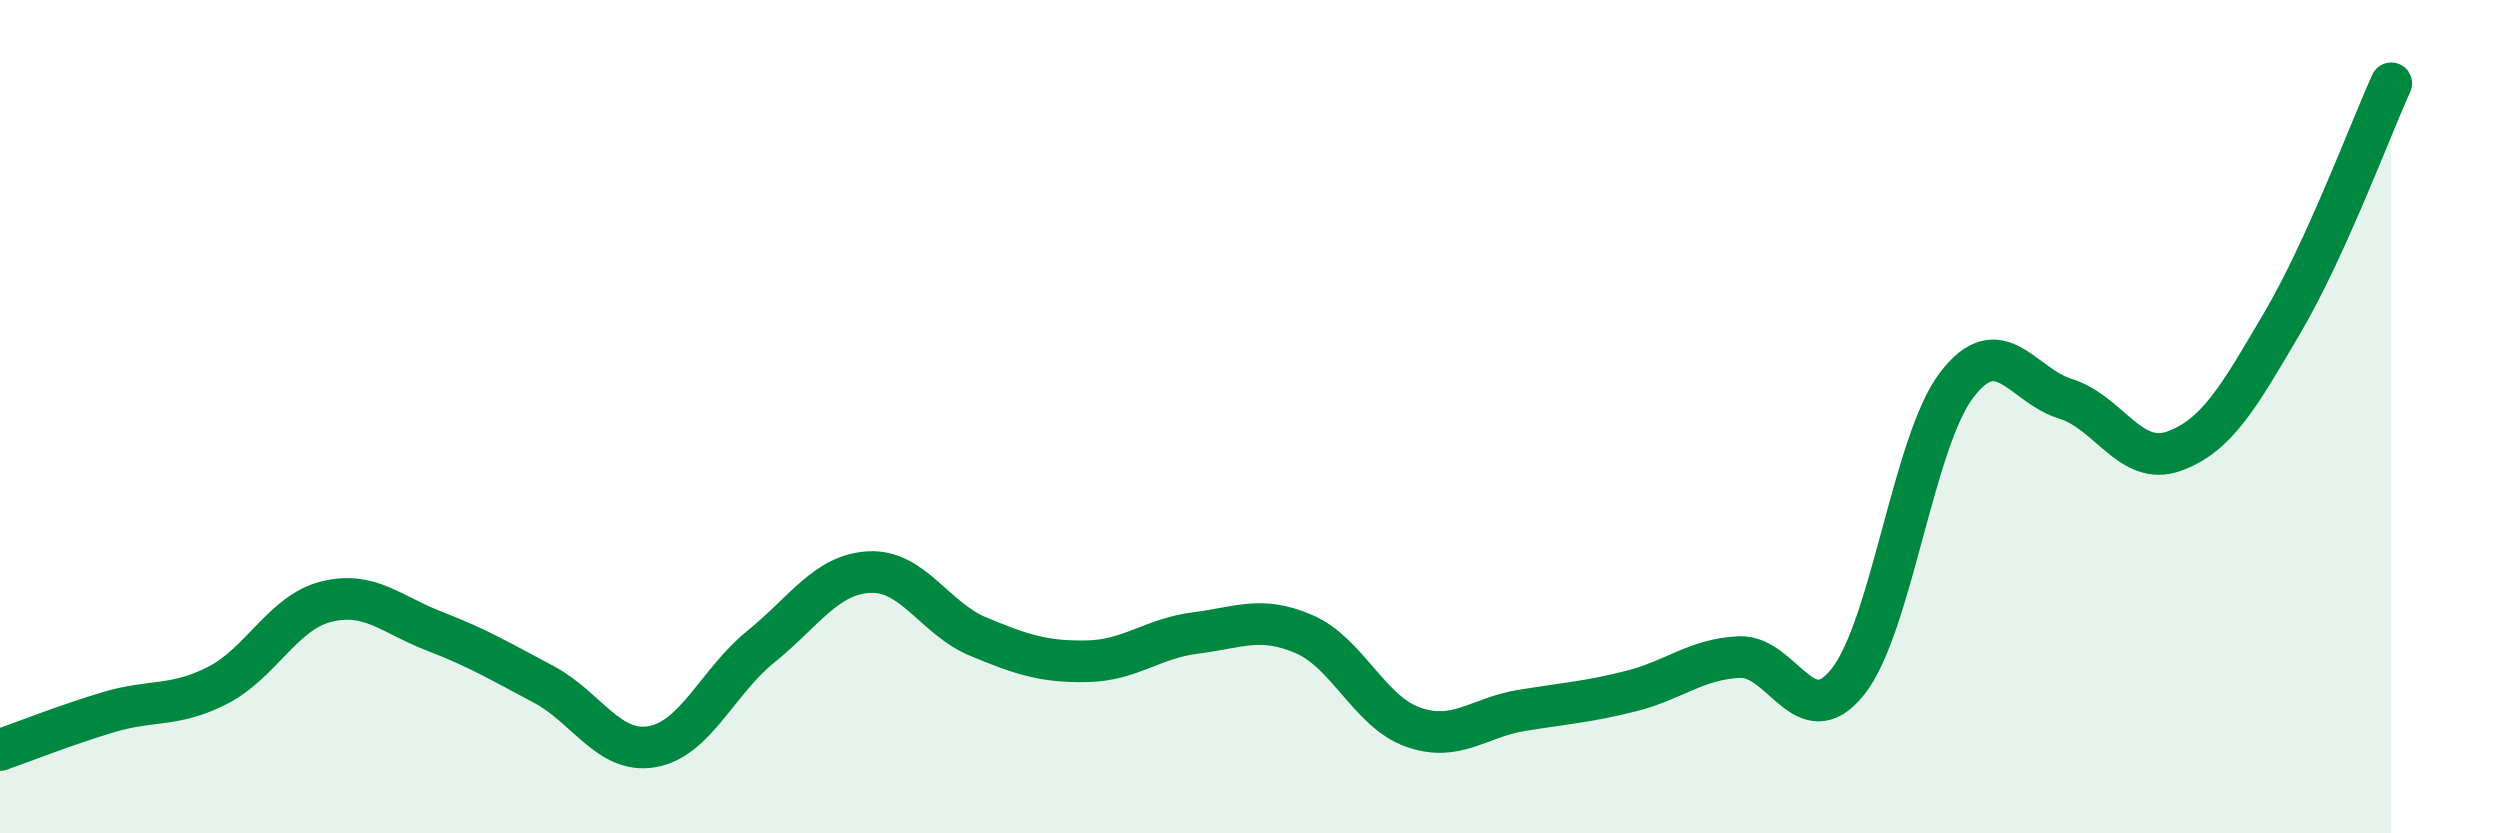
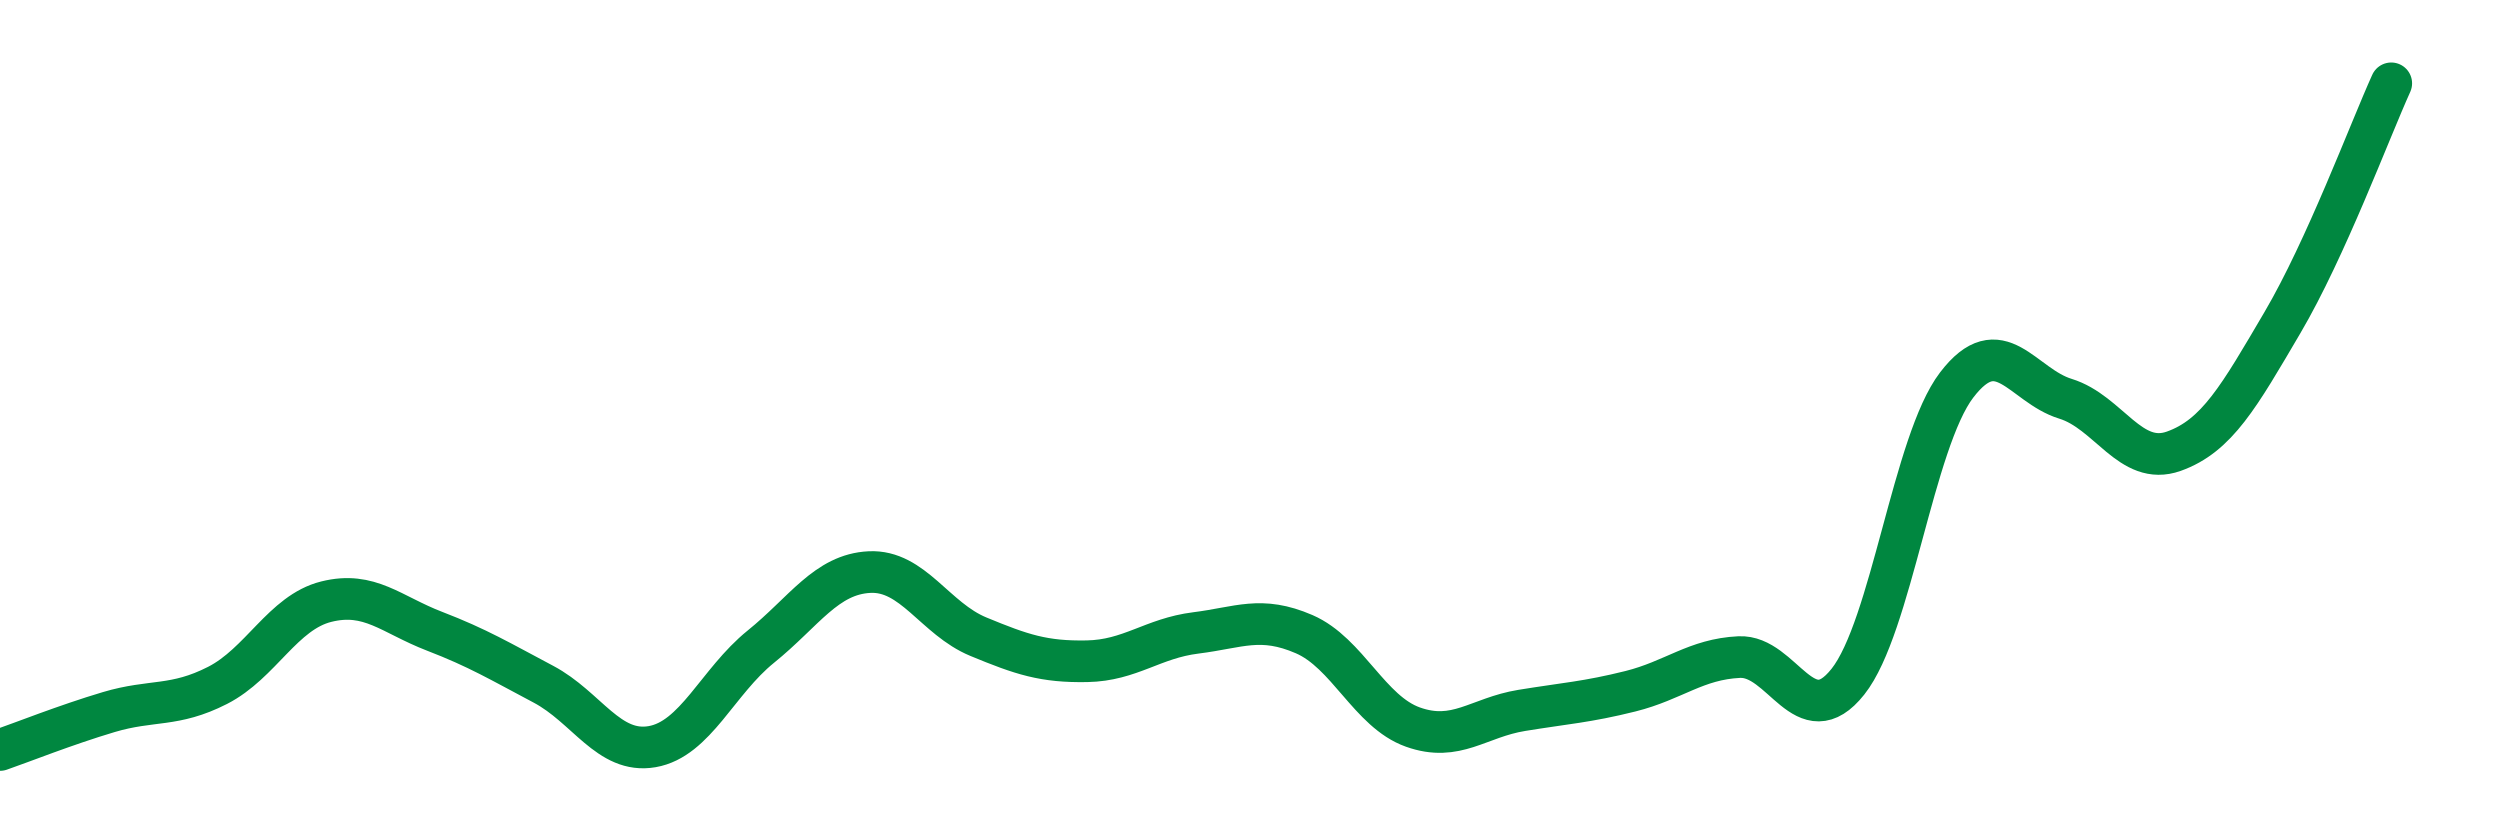
<svg xmlns="http://www.w3.org/2000/svg" width="60" height="20" viewBox="0 0 60 20">
-   <path d="M 0,18 C 0.52,17.82 1.57,17.4 2.61,17.09 C 3.65,16.78 4.18,16.98 5.22,16.45 C 6.26,15.92 6.79,14.7 7.83,14.44 C 8.87,14.18 9.39,14.75 10.43,15.15 C 11.47,15.55 12,15.87 13.04,16.42 C 14.08,16.97 14.61,18.1 15.65,17.92 C 16.69,17.74 17.22,16.36 18.26,15.52 C 19.3,14.68 19.83,13.78 20.87,13.73 C 21.91,13.68 22.44,14.85 23.48,15.28 C 24.52,15.71 25.05,15.89 26.09,15.87 C 27.13,15.85 27.66,15.32 28.7,15.19 C 29.74,15.06 30.26,14.77 31.3,15.22 C 32.34,15.67 32.87,17.08 33.91,17.45 C 34.95,17.82 35.48,17.22 36.52,17.05 C 37.56,16.88 38.09,16.85 39.13,16.59 C 40.17,16.33 40.7,15.82 41.74,15.77 C 42.78,15.72 43.31,17.67 44.35,16.36 C 45.39,15.05 45.92,10.6 46.96,9.24 C 48,7.88 48.53,9.25 49.57,9.57 C 50.61,9.89 51.13,11.2 52.17,10.83 C 53.21,10.46 53.74,9.51 54.78,7.74 C 55.82,5.97 56.87,3.15 57.39,2L57.39 20L0 20Z" fill="#008740" opacity="0.1" stroke-linecap="round" stroke-linejoin="round" />
  <path d="M 0,18 C 0.52,17.82 1.57,17.4 2.61,17.09 C 3.65,16.78 4.18,16.98 5.22,16.45 C 6.26,15.92 6.79,14.7 7.83,14.44 C 8.87,14.18 9.39,14.75 10.43,15.15 C 11.47,15.55 12,15.87 13.04,16.42 C 14.08,16.97 14.61,18.1 15.65,17.92 C 16.69,17.74 17.22,16.36 18.26,15.52 C 19.3,14.68 19.83,13.78 20.87,13.73 C 21.91,13.68 22.44,14.85 23.48,15.28 C 24.52,15.71 25.05,15.89 26.09,15.87 C 27.13,15.85 27.66,15.32 28.7,15.19 C 29.74,15.06 30.26,14.77 31.3,15.22 C 32.34,15.67 32.87,17.08 33.91,17.45 C 34.95,17.82 35.48,17.22 36.52,17.05 C 37.56,16.88 38.09,16.85 39.13,16.59 C 40.17,16.33 40.7,15.82 41.74,15.77 C 42.78,15.72 43.31,17.67 44.35,16.36 C 45.39,15.05 45.92,10.6 46.96,9.24 C 48,7.88 48.53,9.25 49.57,9.57 C 50.61,9.89 51.13,11.2 52.17,10.83 C 53.21,10.46 53.74,9.51 54.78,7.74 C 55.82,5.97 56.87,3.15 57.39,2" stroke="#008740" stroke-width="1" fill="none" stroke-linecap="round" stroke-linejoin="round" />
</svg>